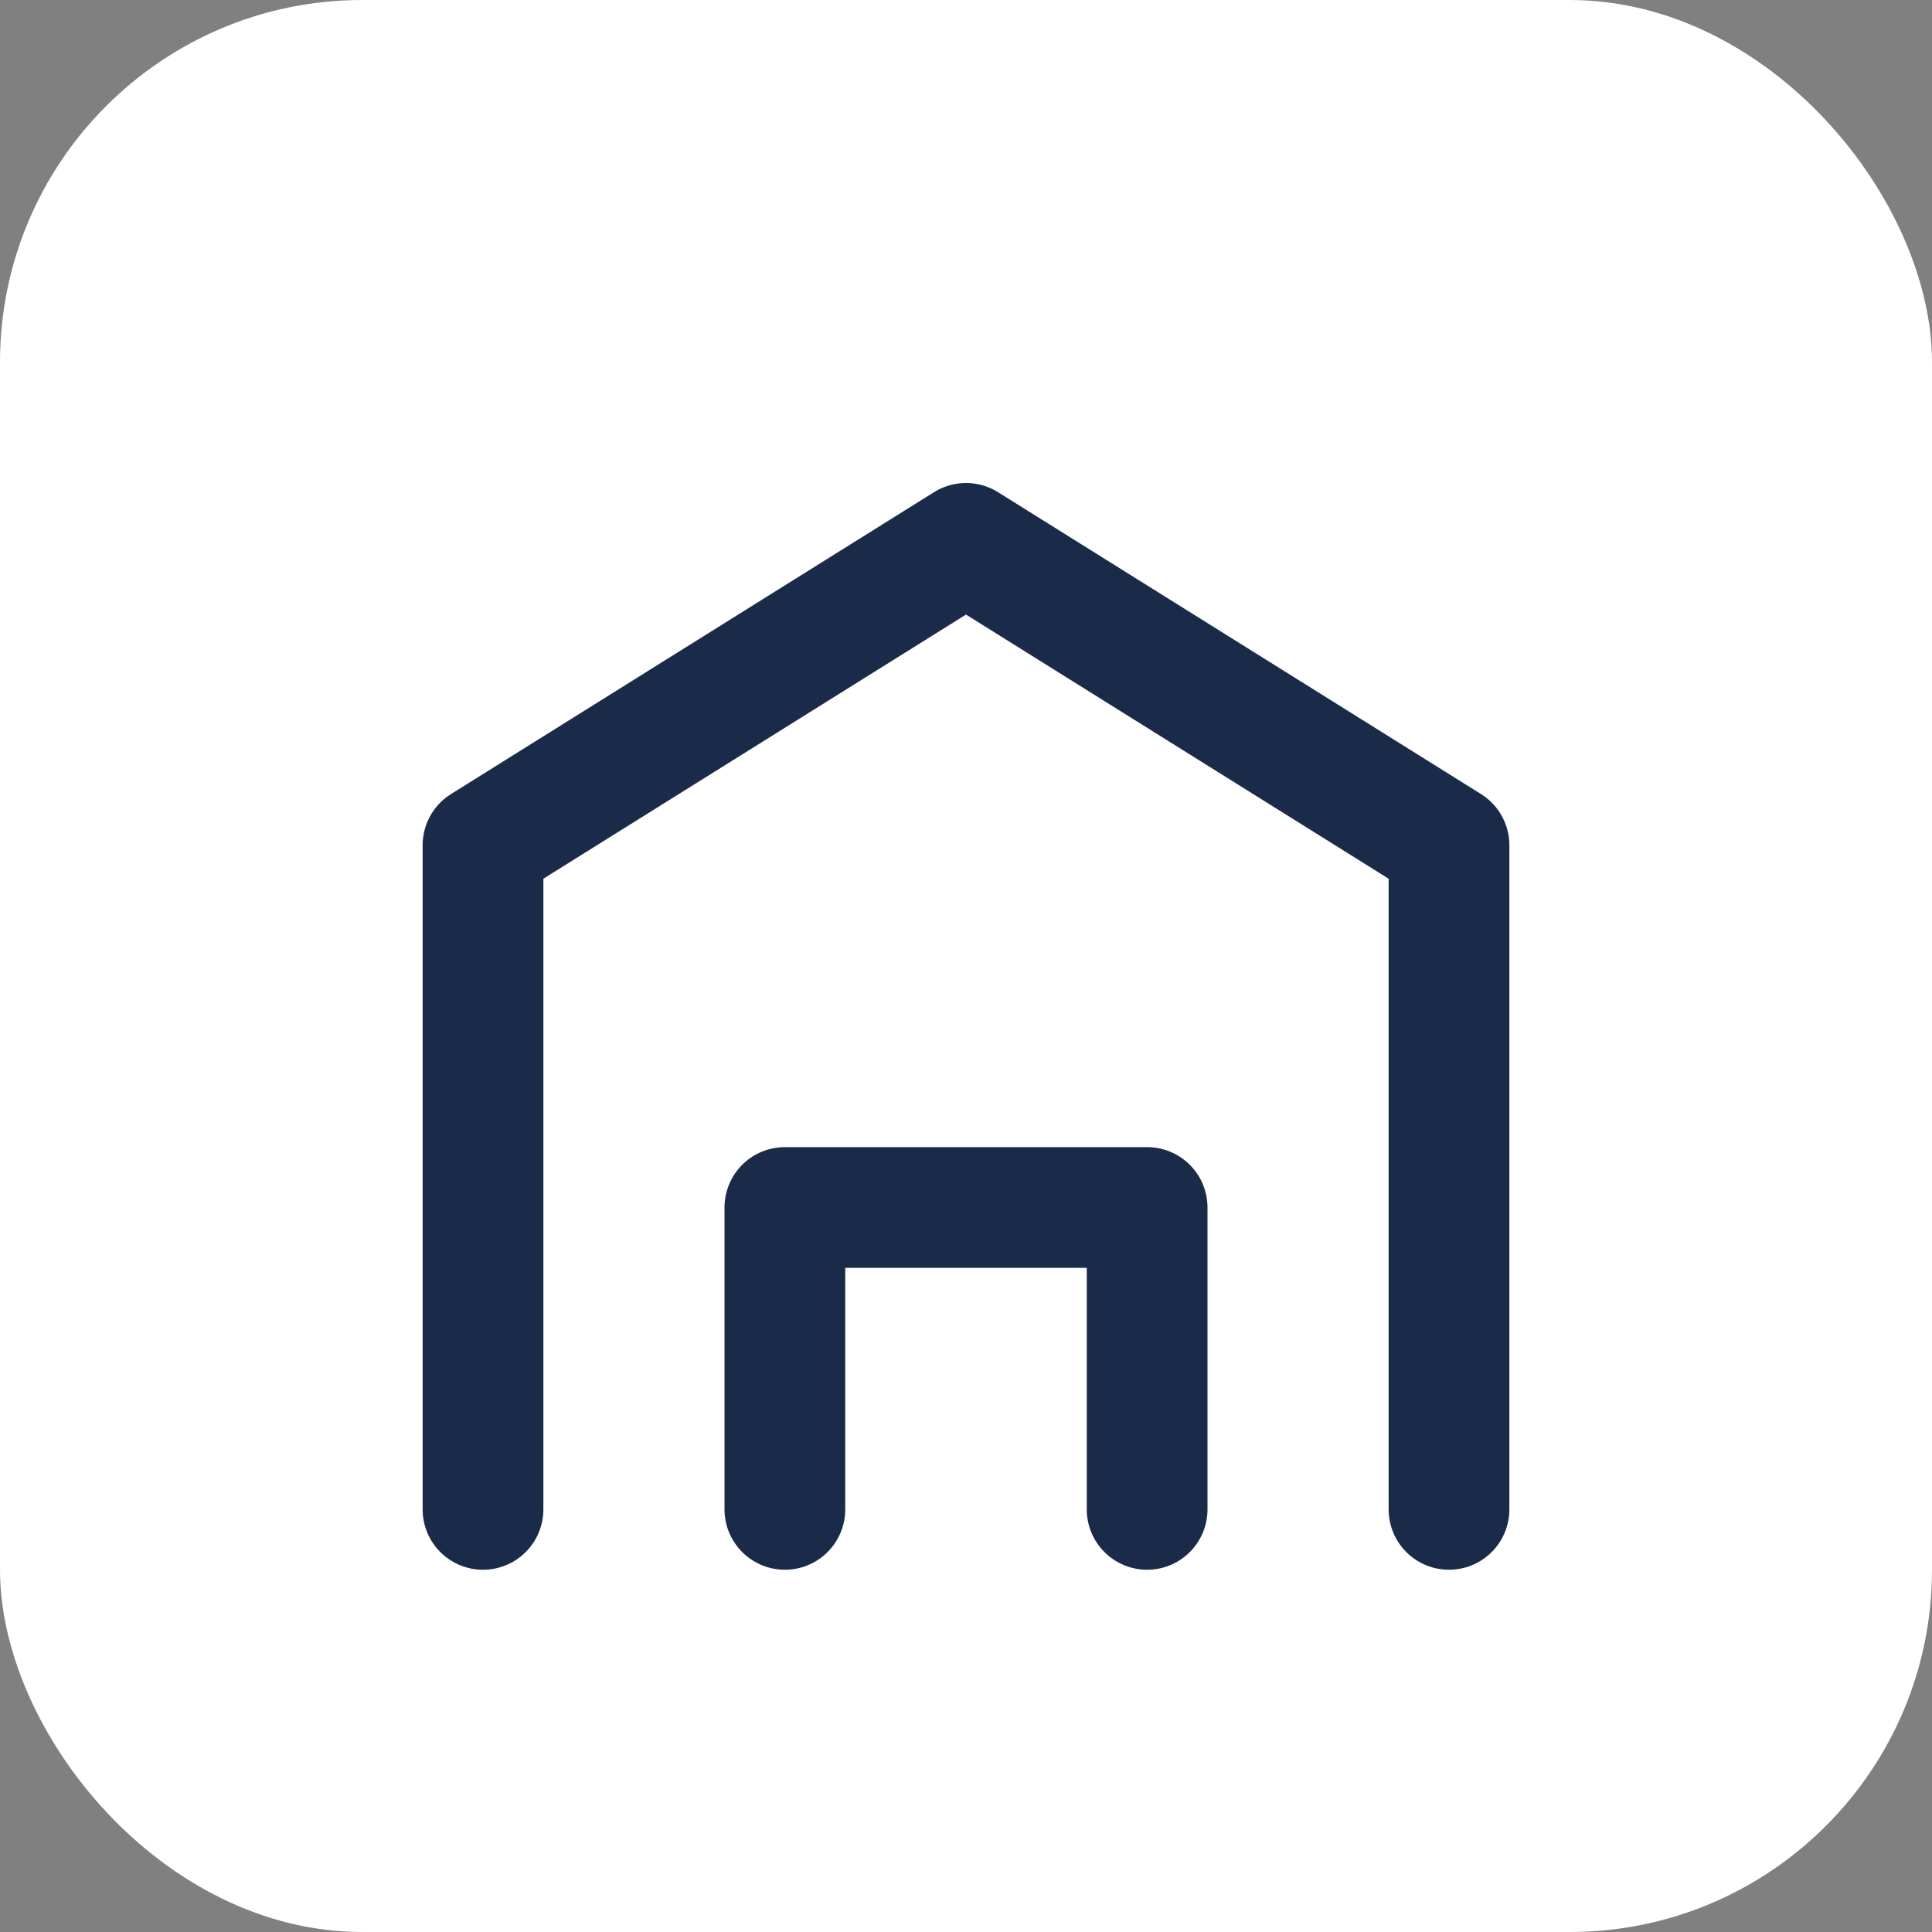
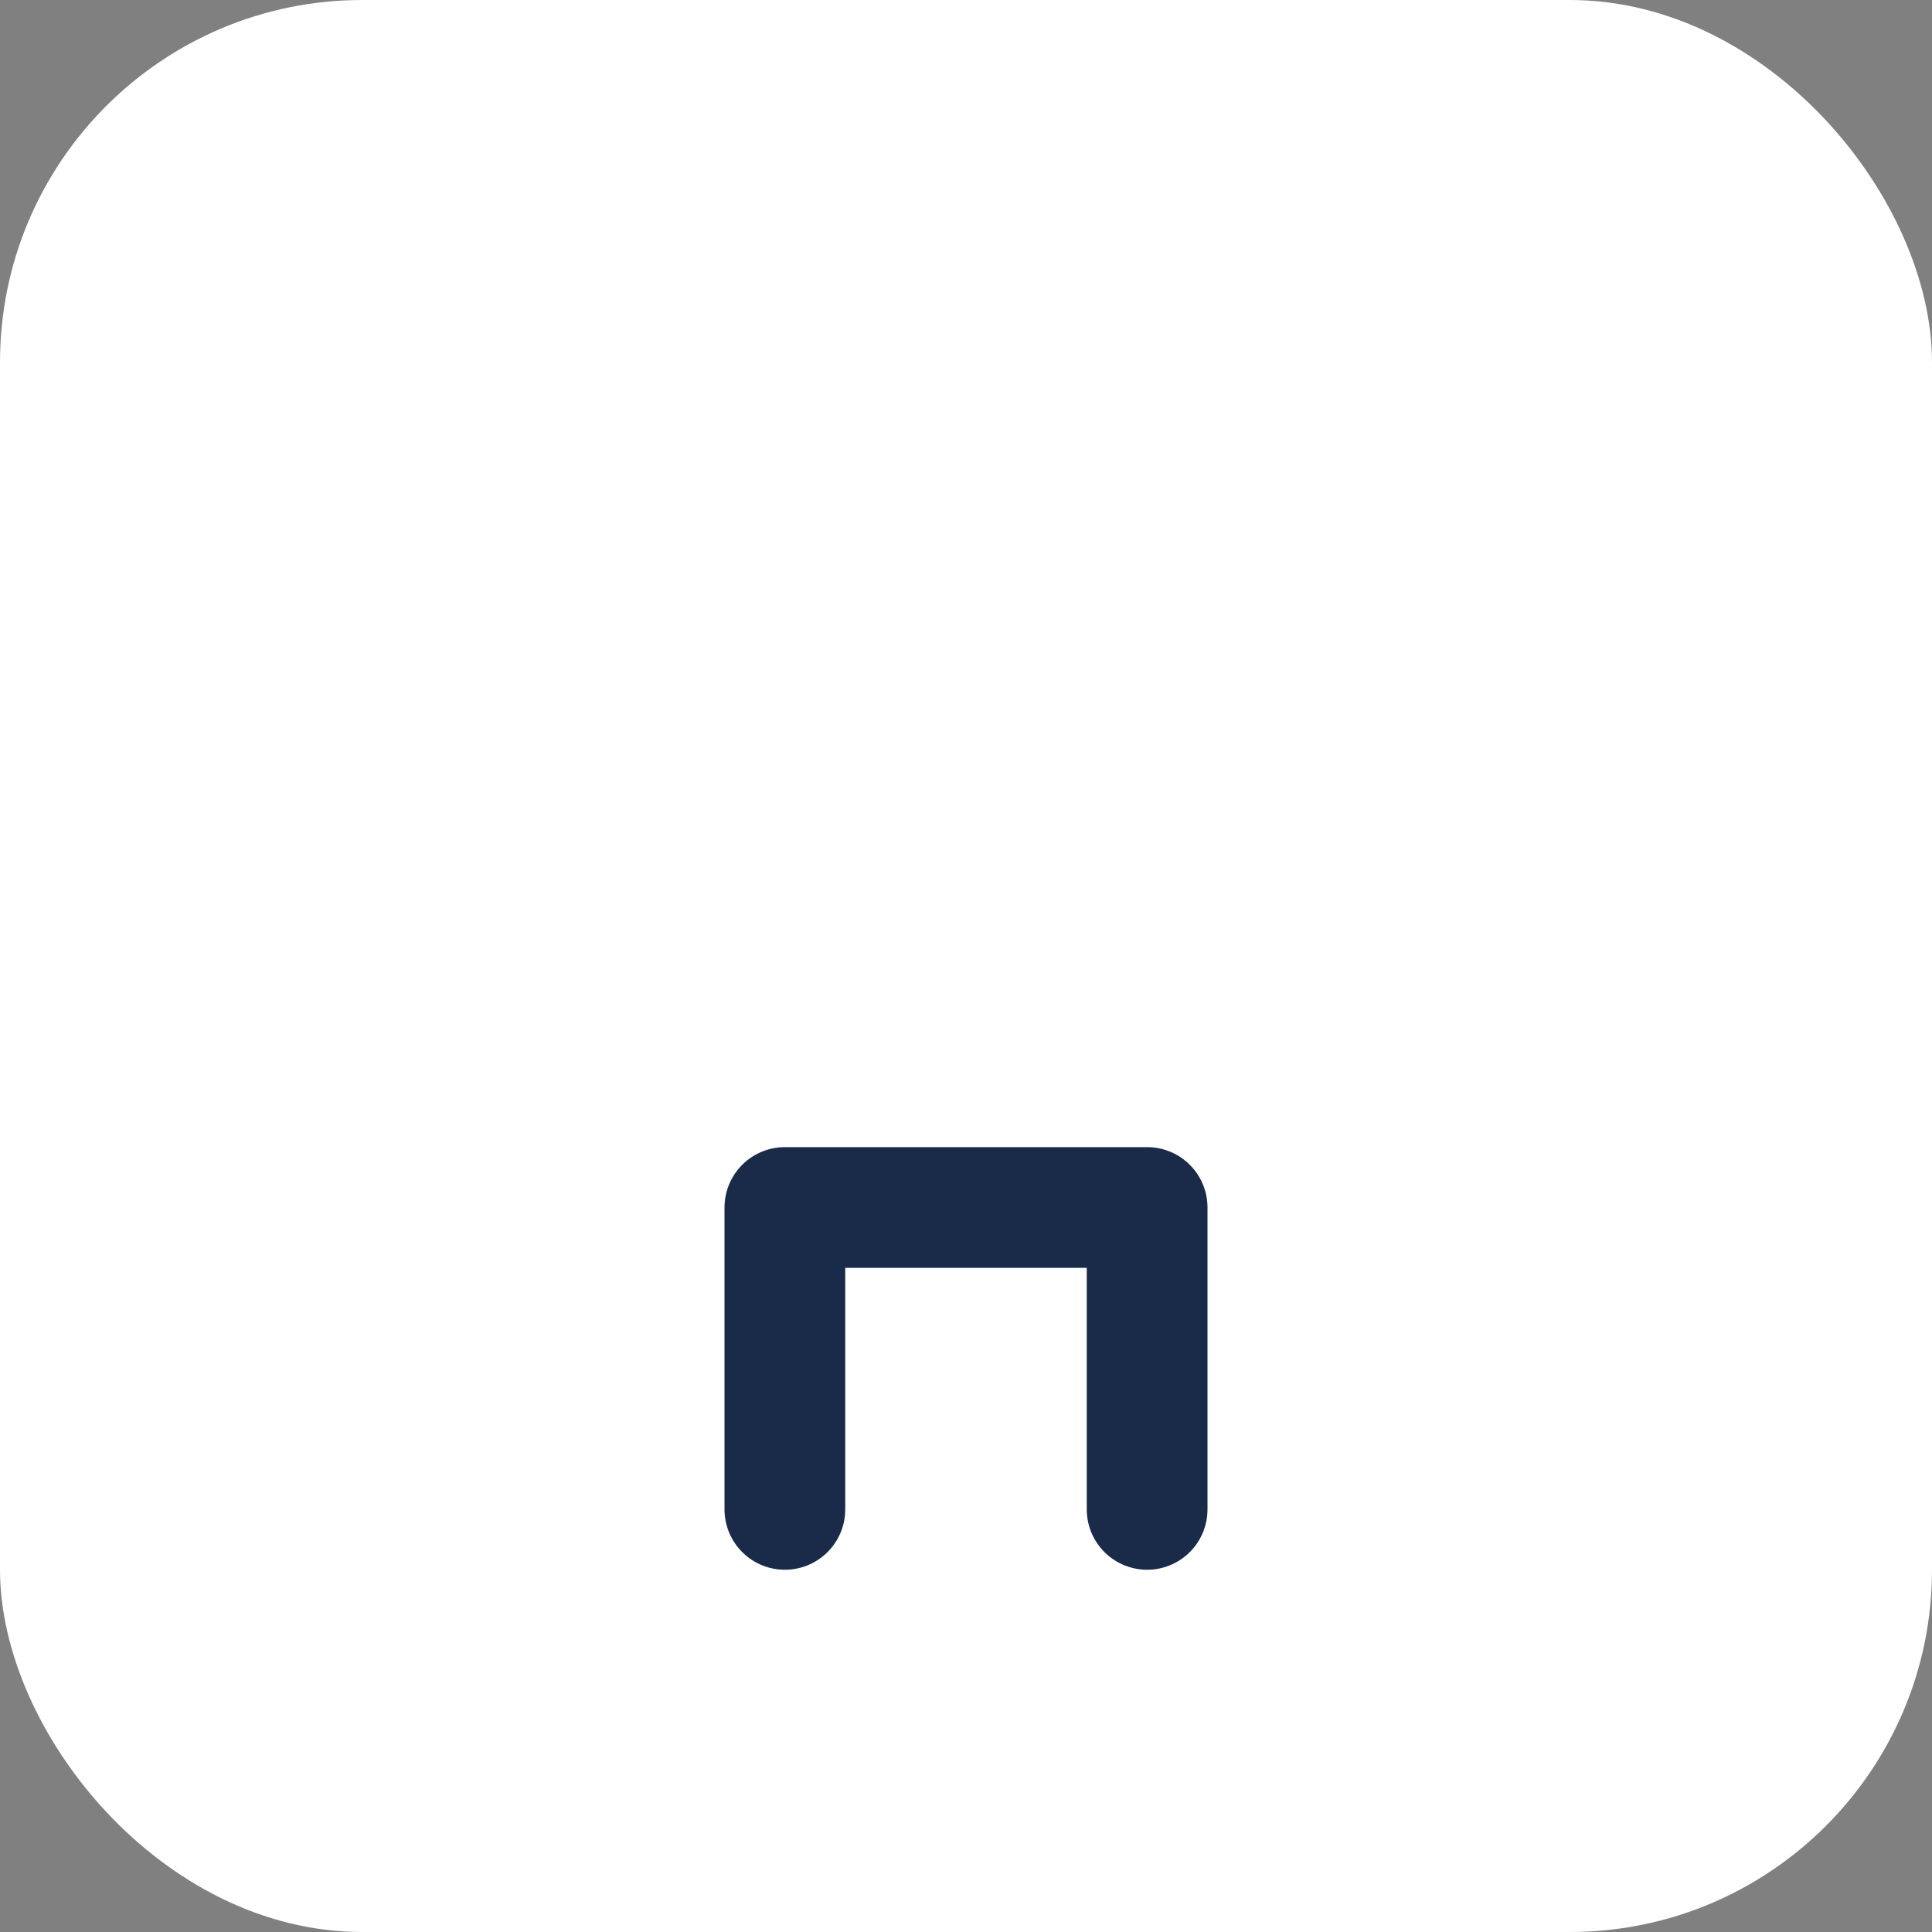
<svg xmlns="http://www.w3.org/2000/svg" viewBox="0 0 32 32">
  <rect x="0" y="0" width="32" height="32" fill="#808080" stroke="none" />
  <rect width="32" height="32" rx="6" fill="white" />
-   <path d="M8 25V14L16 9L24 14V25" stroke="#1a2b4a" stroke-width="2" stroke-linecap="round" stroke-linejoin="round" fill="none" />
  <path d="M13 25V20H19V25" stroke="#1a2b4a" stroke-width="2" stroke-linecap="round" stroke-linejoin="round" fill="none" />
</svg>